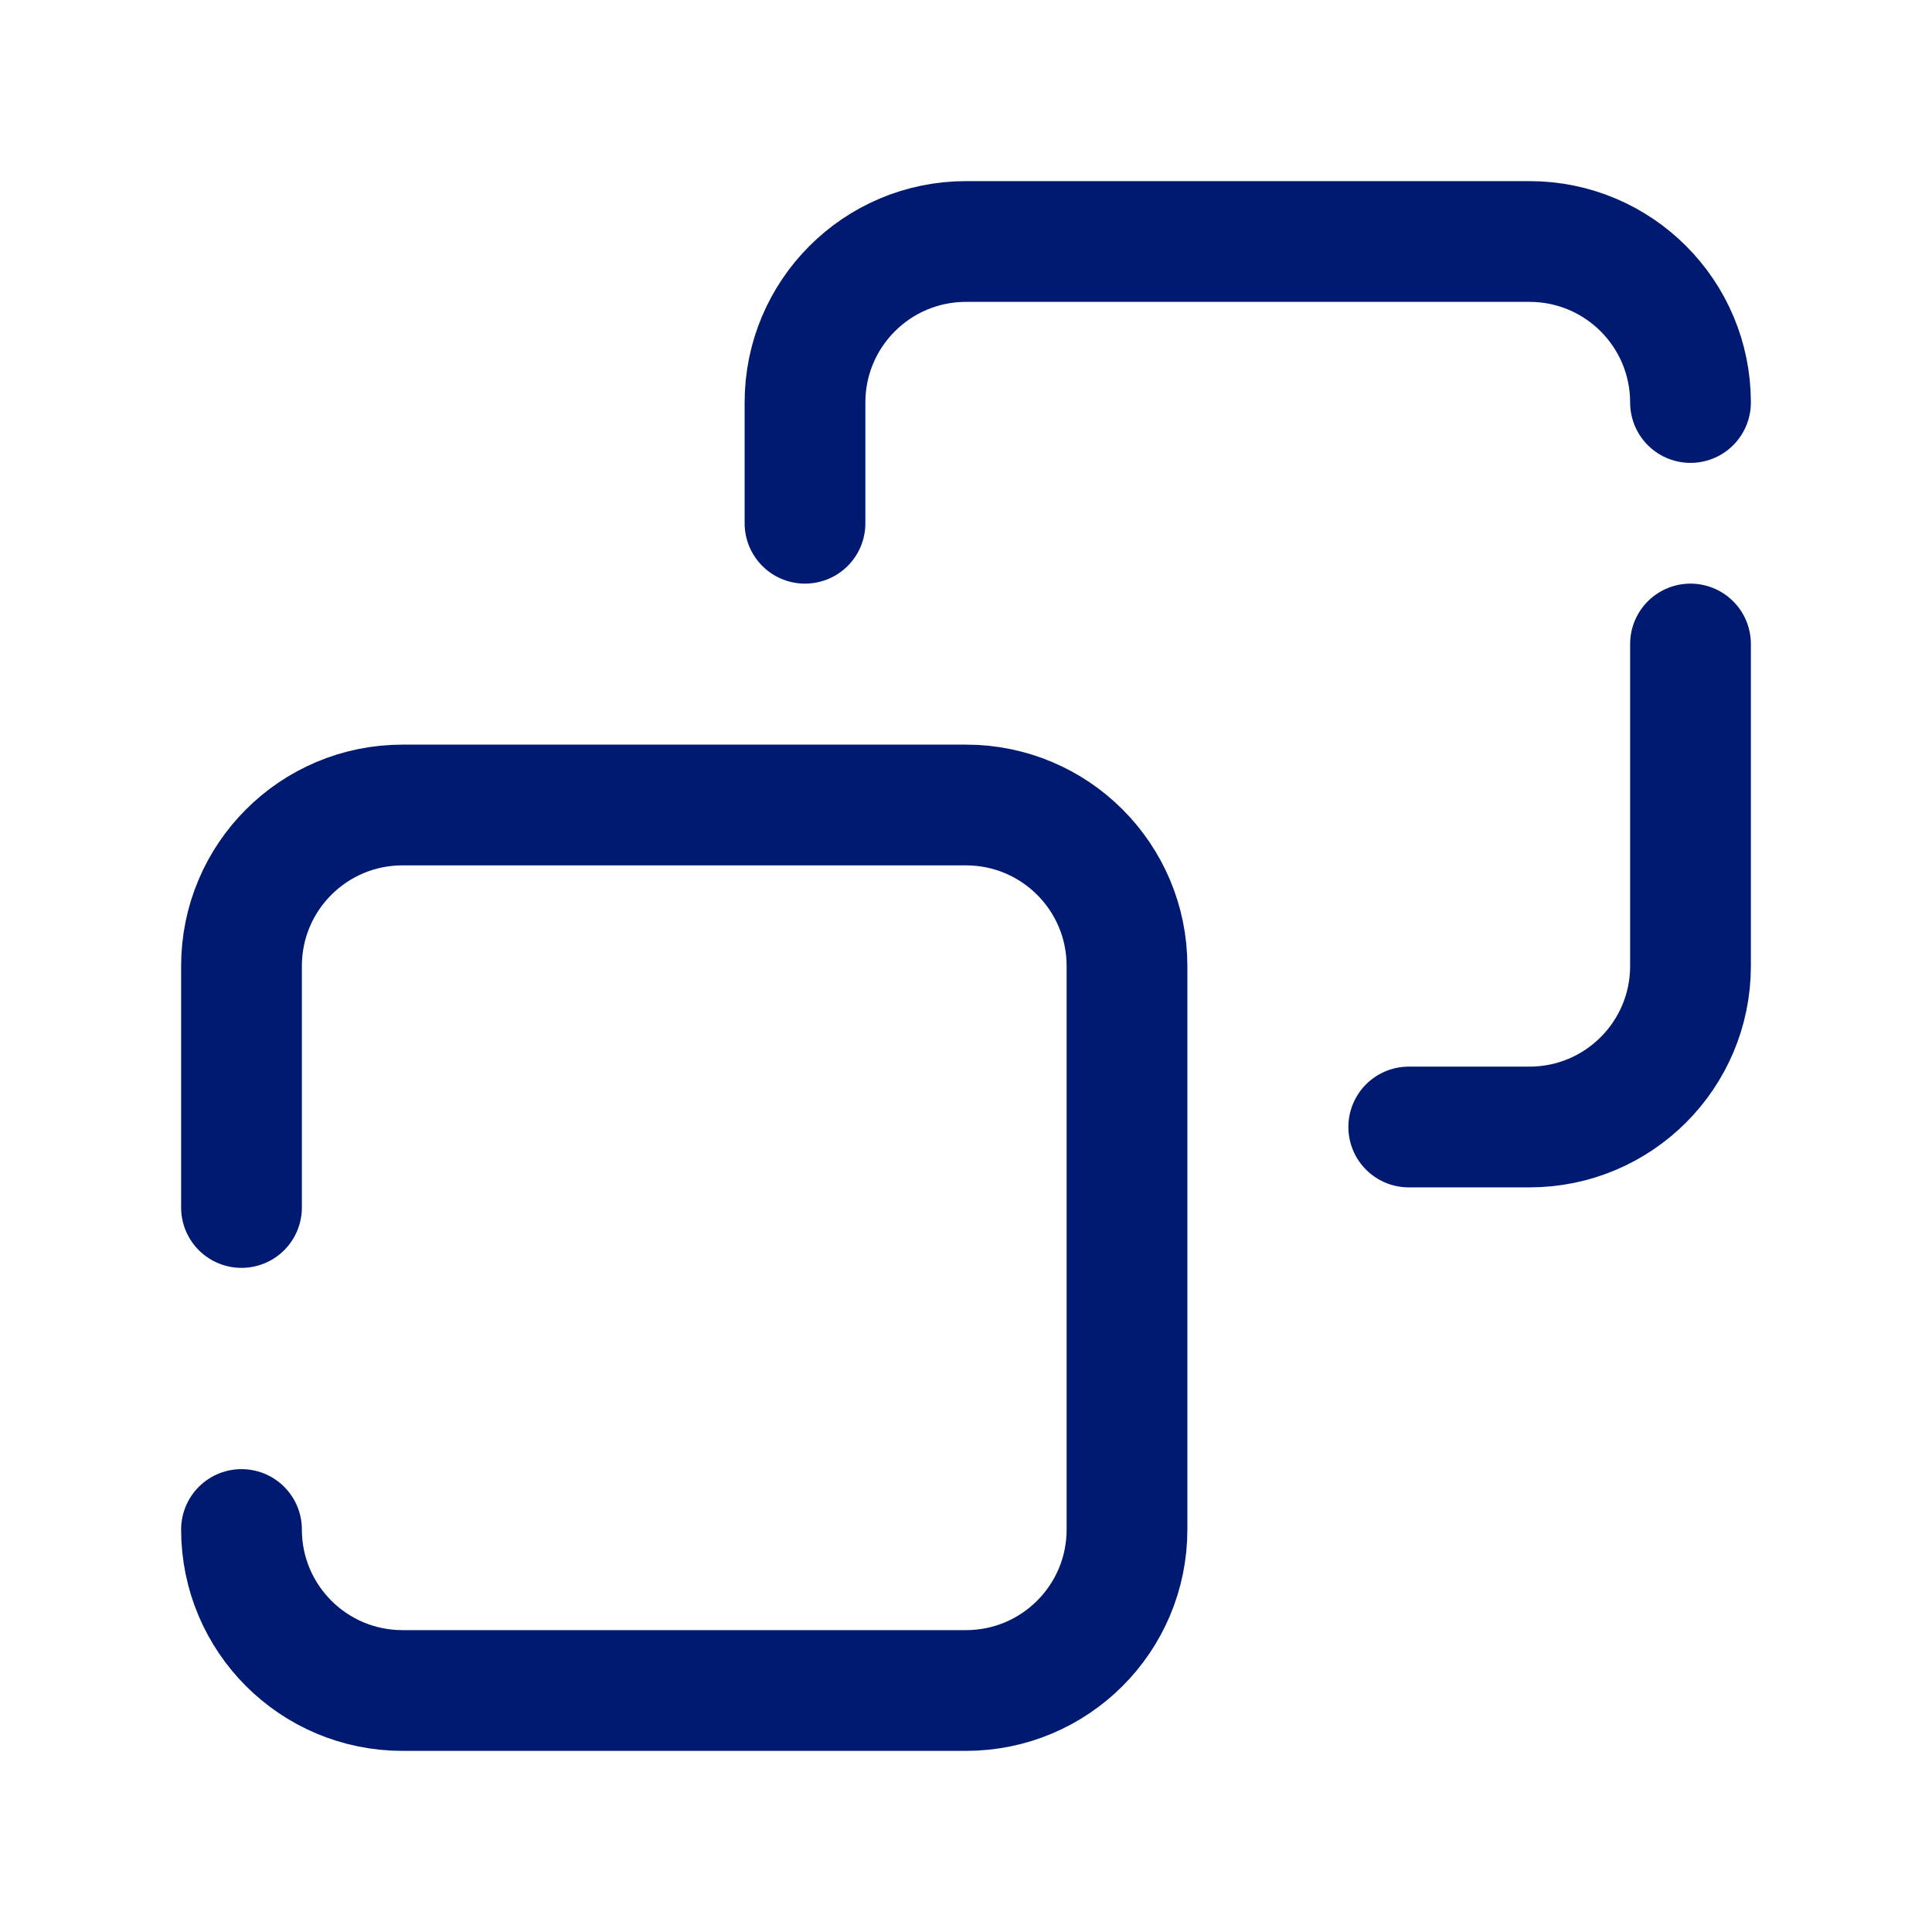
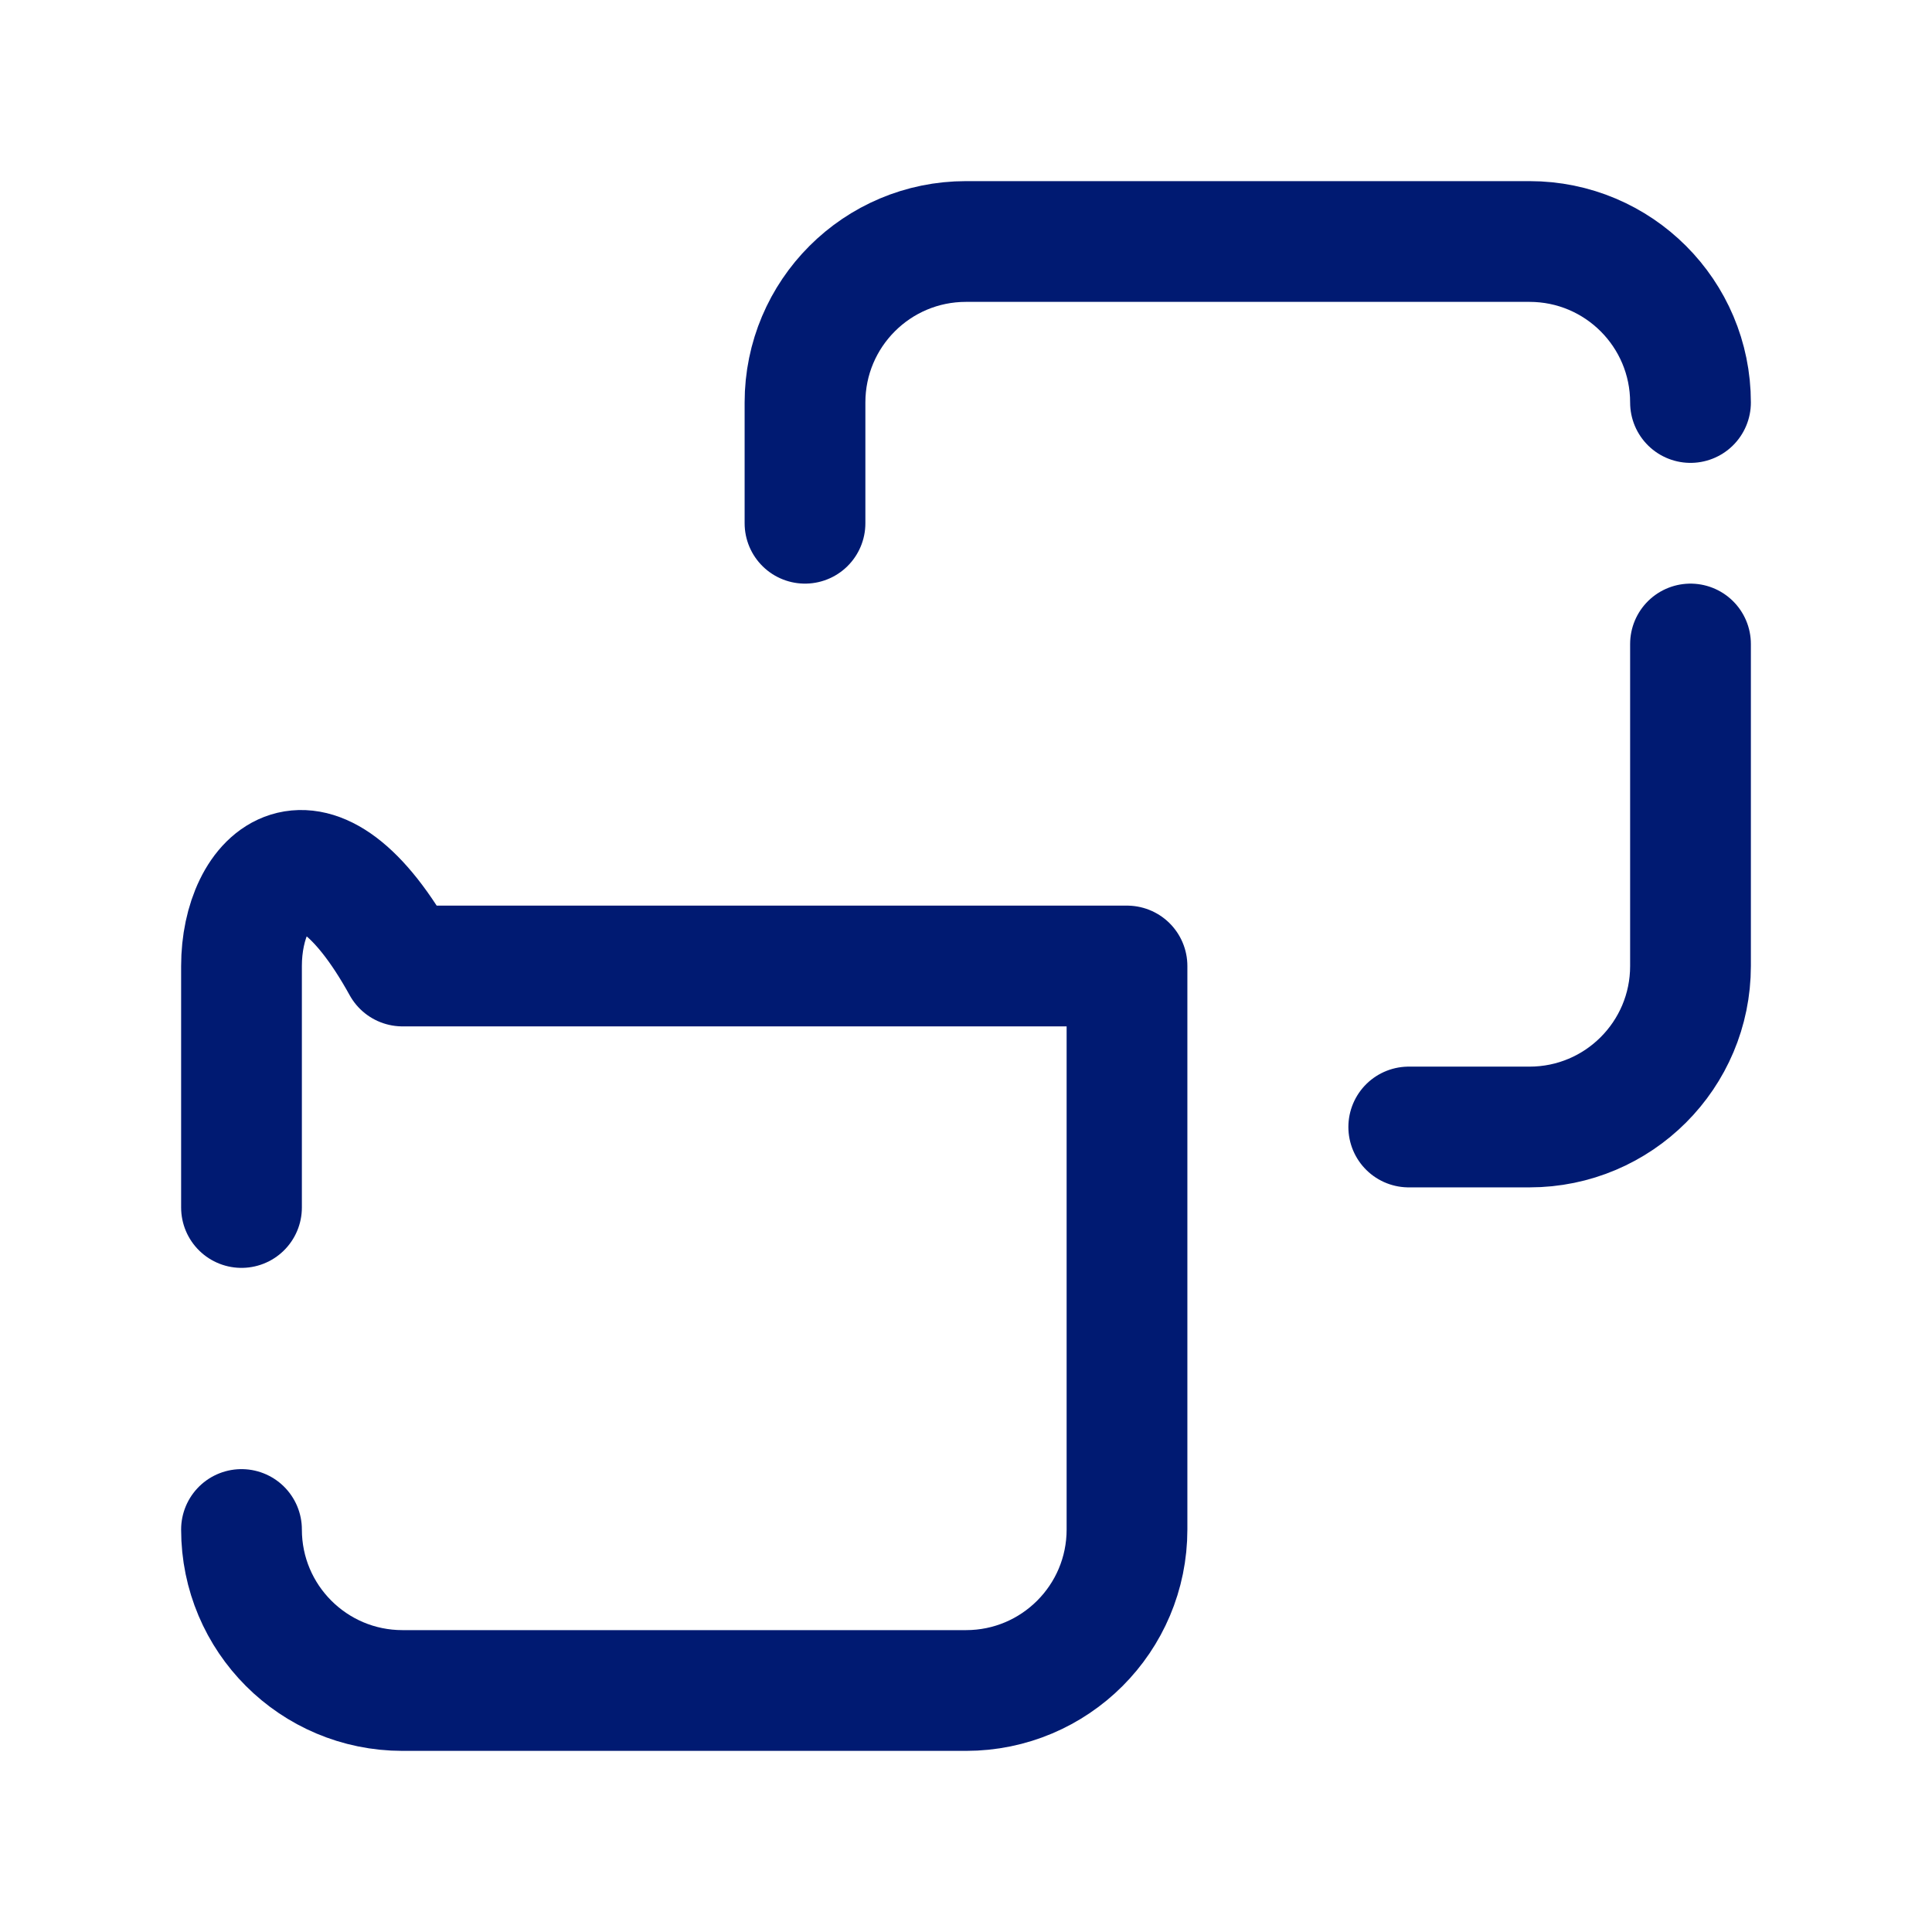
<svg xmlns="http://www.w3.org/2000/svg" width="800px" height="800px" viewBox="0 0 24 24" fill="none">
-   <path d="M3 19C3 20.105 3.895 21 5 21H12C13.105 21 14 20.105 14 19V12C14 10.895 13.105 10 12 10H5C3.895 10 3 10.895 3 12V15M21 5C21 3.895 20.105 3 19 3H12C10.895 3 10 3.895 10 5V6.5M17.5 14H19C20.105 14 21 13.105 21 12V8" stroke="#001A72" stroke-width="1.5" stroke-linecap="round" stroke-linejoin="round" />
+   <path d="M3 19C3 20.105 3.895 21 5 21H12C13.105 21 14 20.105 14 19V12H5C3.895 10 3 10.895 3 12V15M21 5C21 3.895 20.105 3 19 3H12C10.895 3 10 3.895 10 5V6.5M17.5 14H19C20.105 14 21 13.105 21 12V8" stroke="#001A72" stroke-width="1.5" stroke-linecap="round" stroke-linejoin="round" />
</svg>